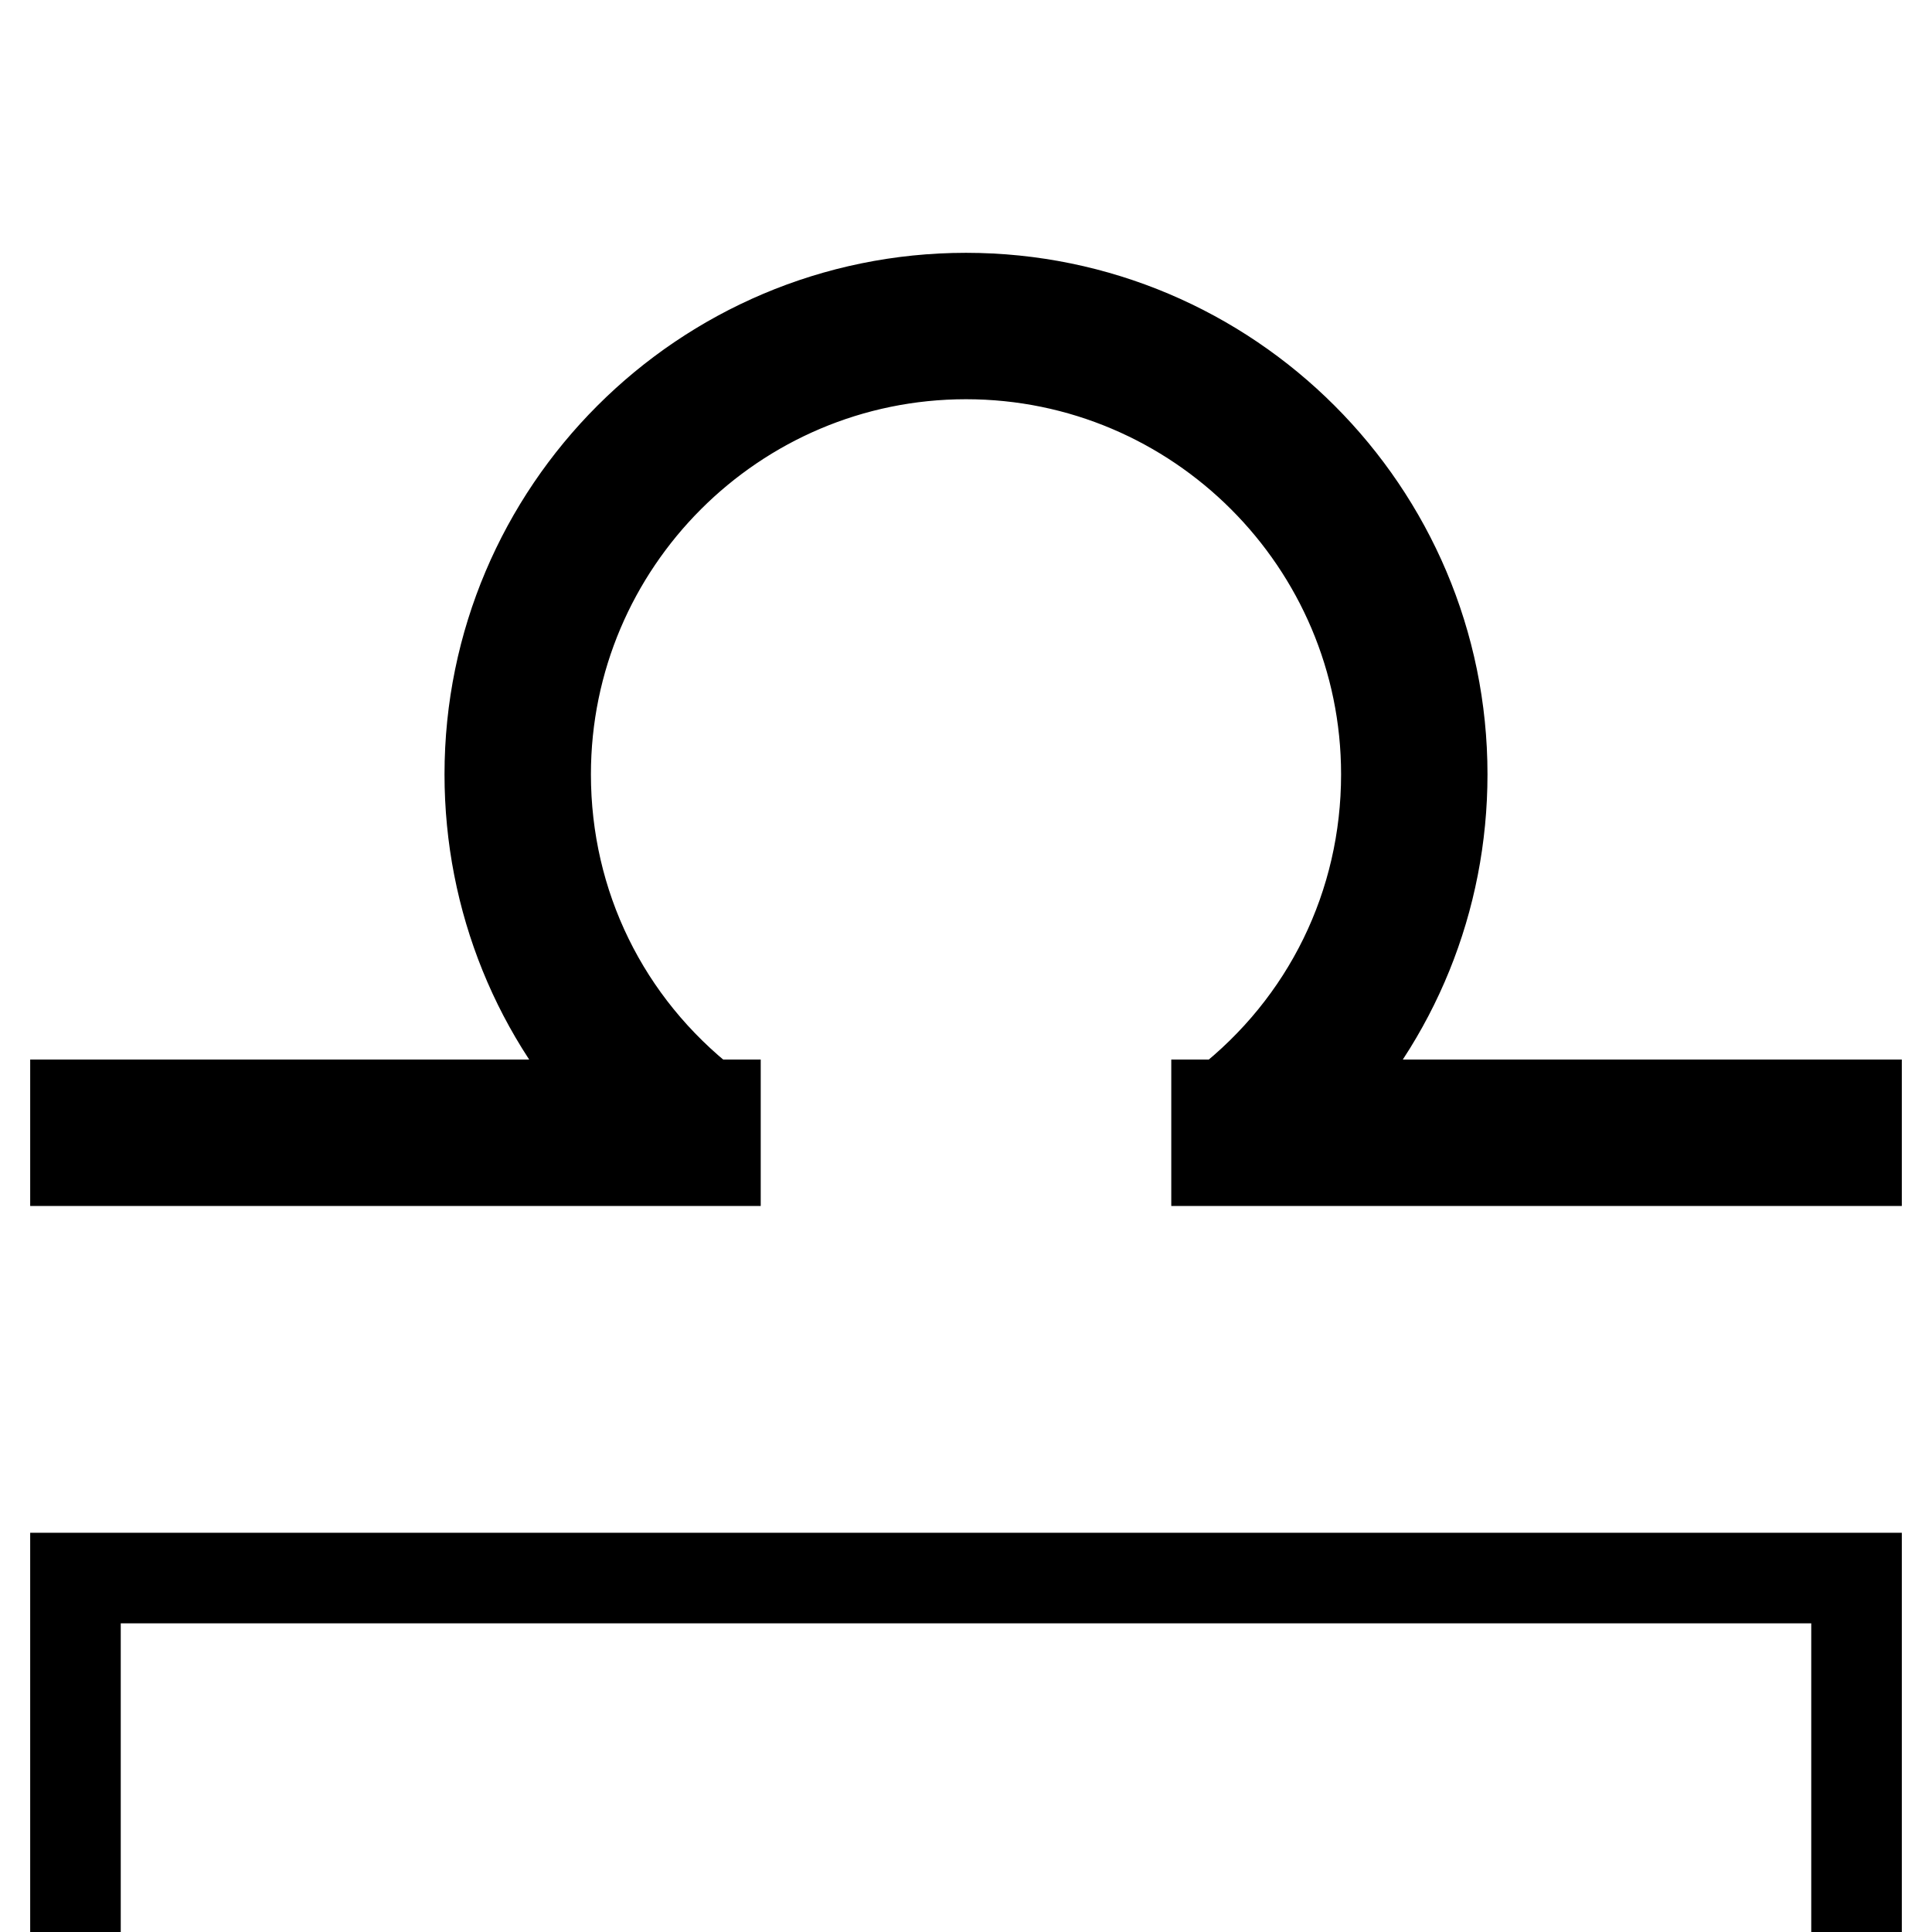
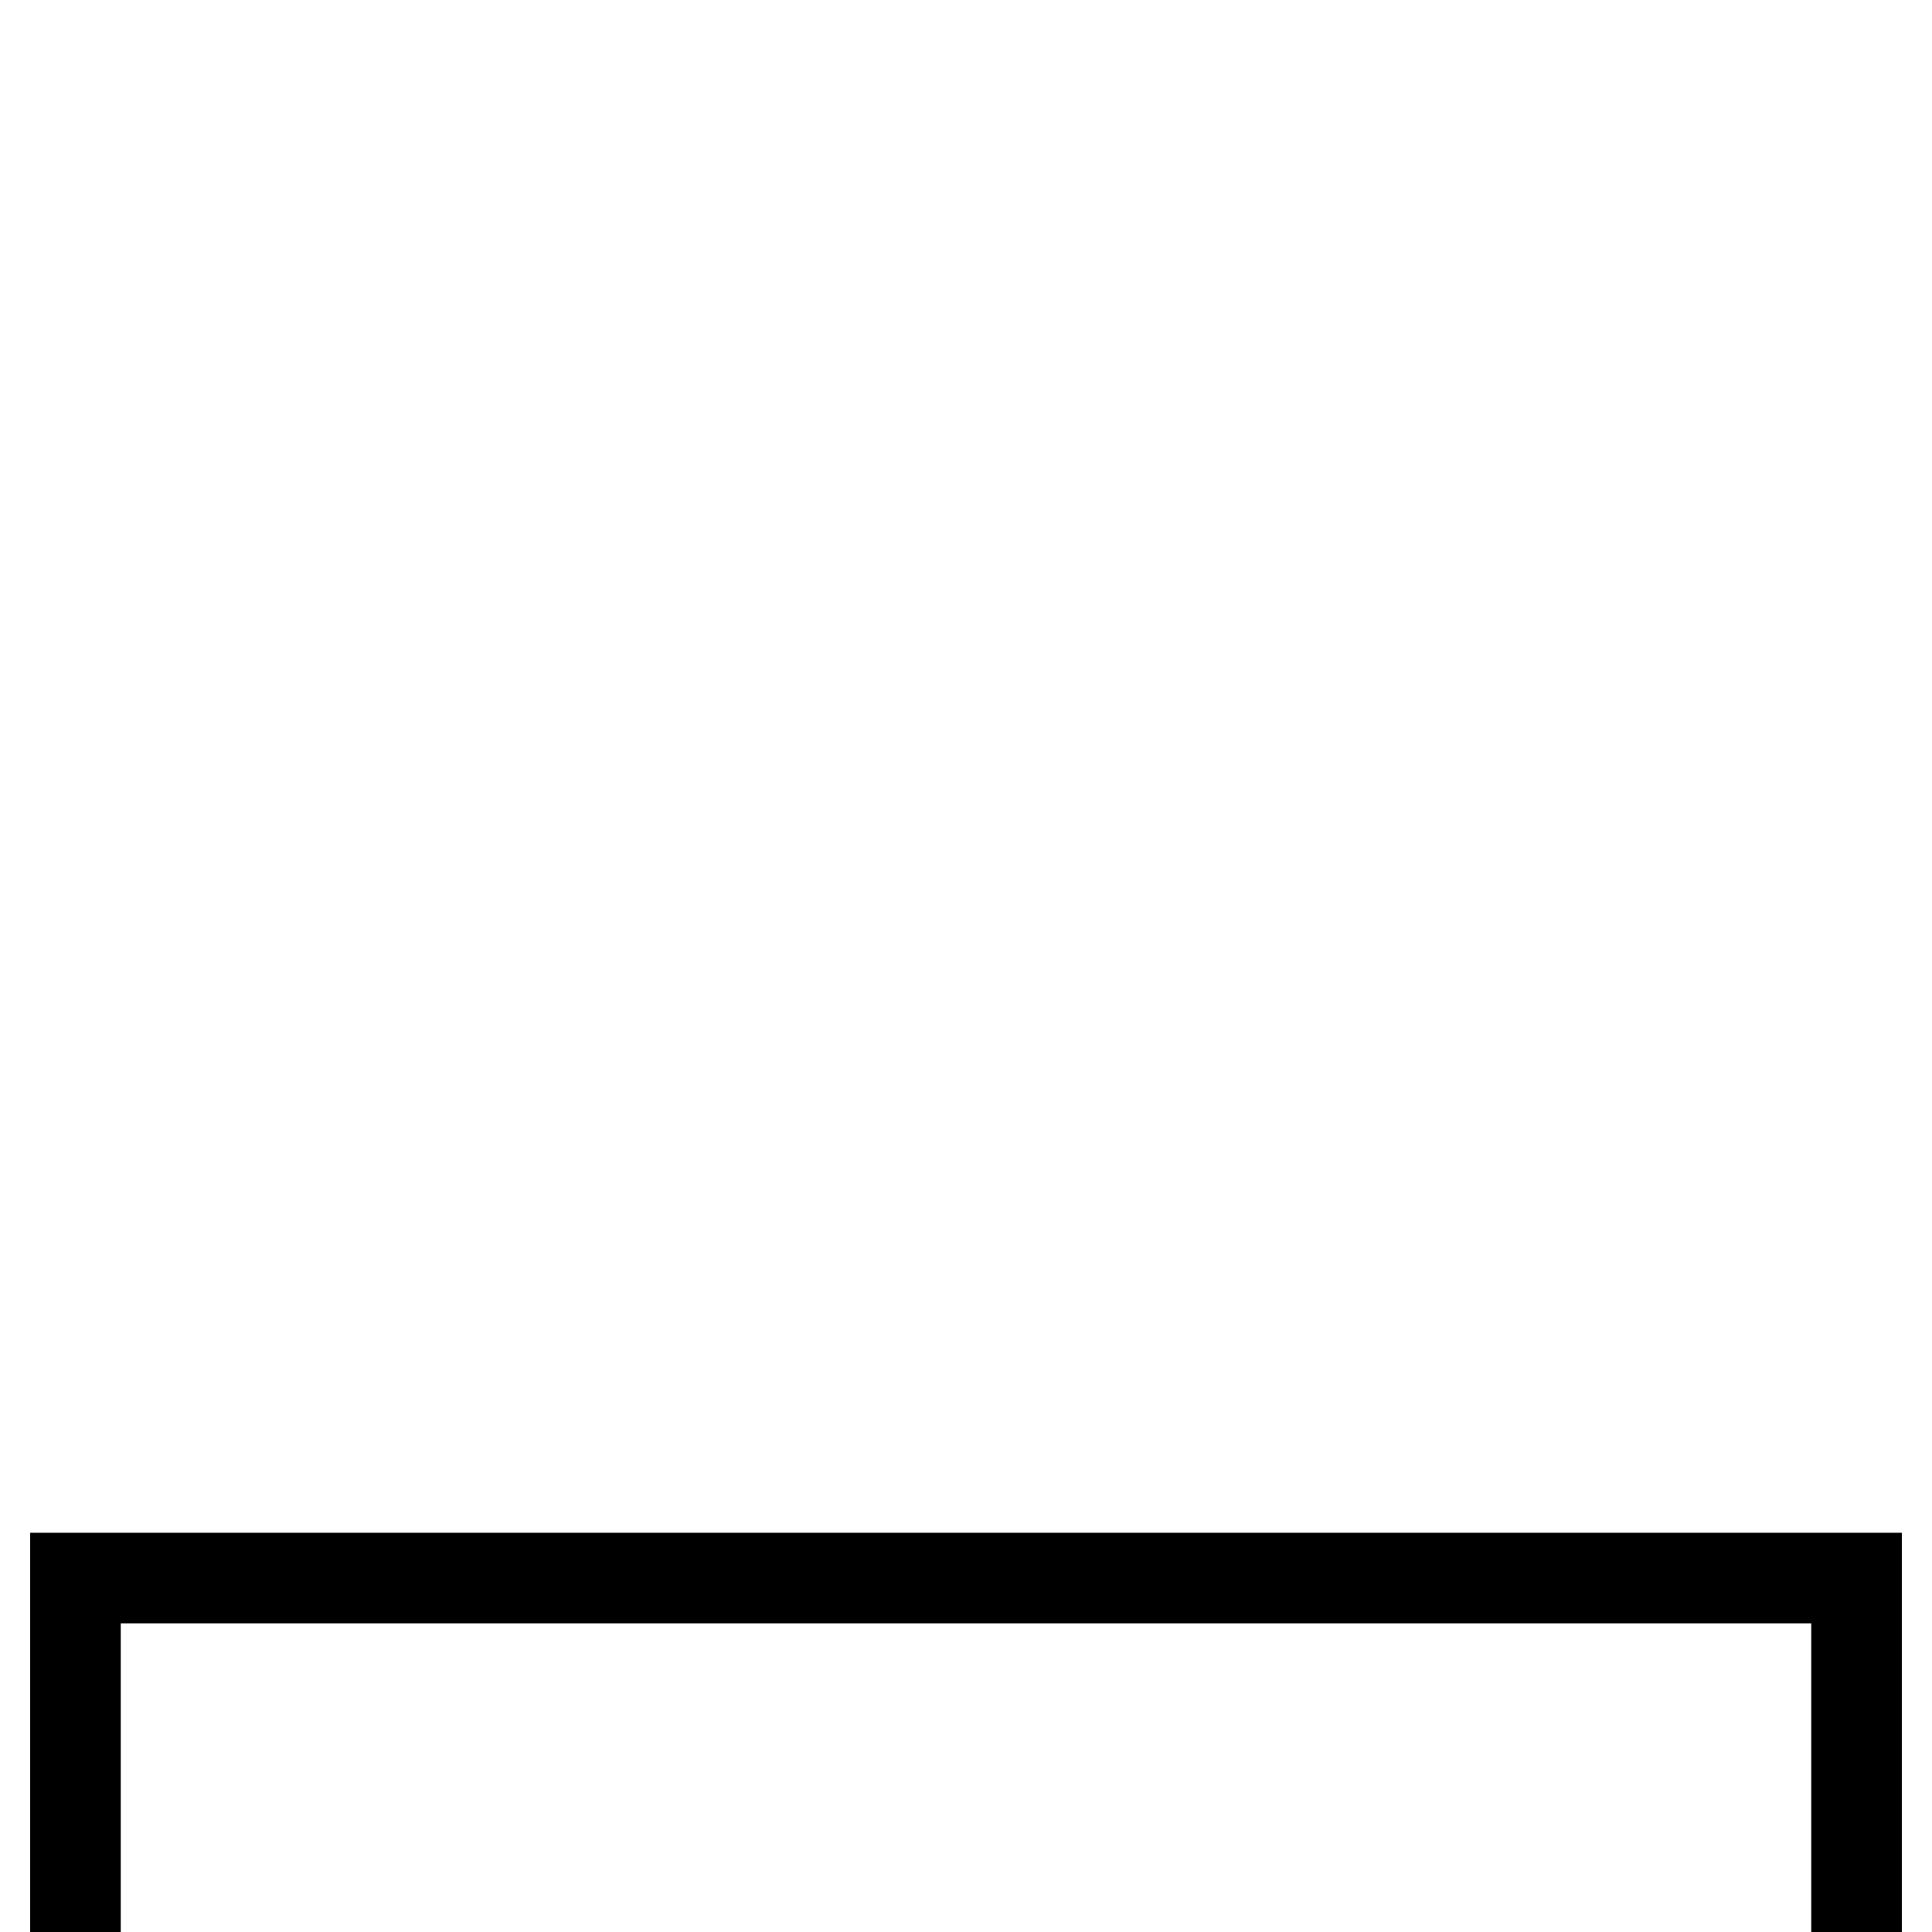
<svg xmlns="http://www.w3.org/2000/svg" version="1.1" x="0px" y="0px" viewBox="0 0 256 256" enable-background="new 0 0 256 256" xml:space="preserve">
  <g>
    <g>
-       <path stroke-width="12" fill-opacity="0" stroke="#000000" d="M191.1,102.6c0-34.8-28.3-63.1-63.1-63.1c-34.8,0-63.1,28.3-63.1,63.1c0,16.6,6.4,32.2,17.7,43.8H10v7.4  h84.8v-7.4h-1.1c-13.6-10.6-21.4-26.5-21.4-43.8c0-30.7,25-55.7,55.7-55.7s55.7,25,55.7,55.7c0,17.3-7.8,33.2-21.4,43.8h-1.1v7.4  H246v-7.4h-72.6C184.7,134.8,191.1,119.2,191.1,102.6z" />
      <path stroke-width="12" fill-opacity="0" stroke="#000000" d="M10 209.1h236v236h-236z" />
    </g>
  </g>
</svg>